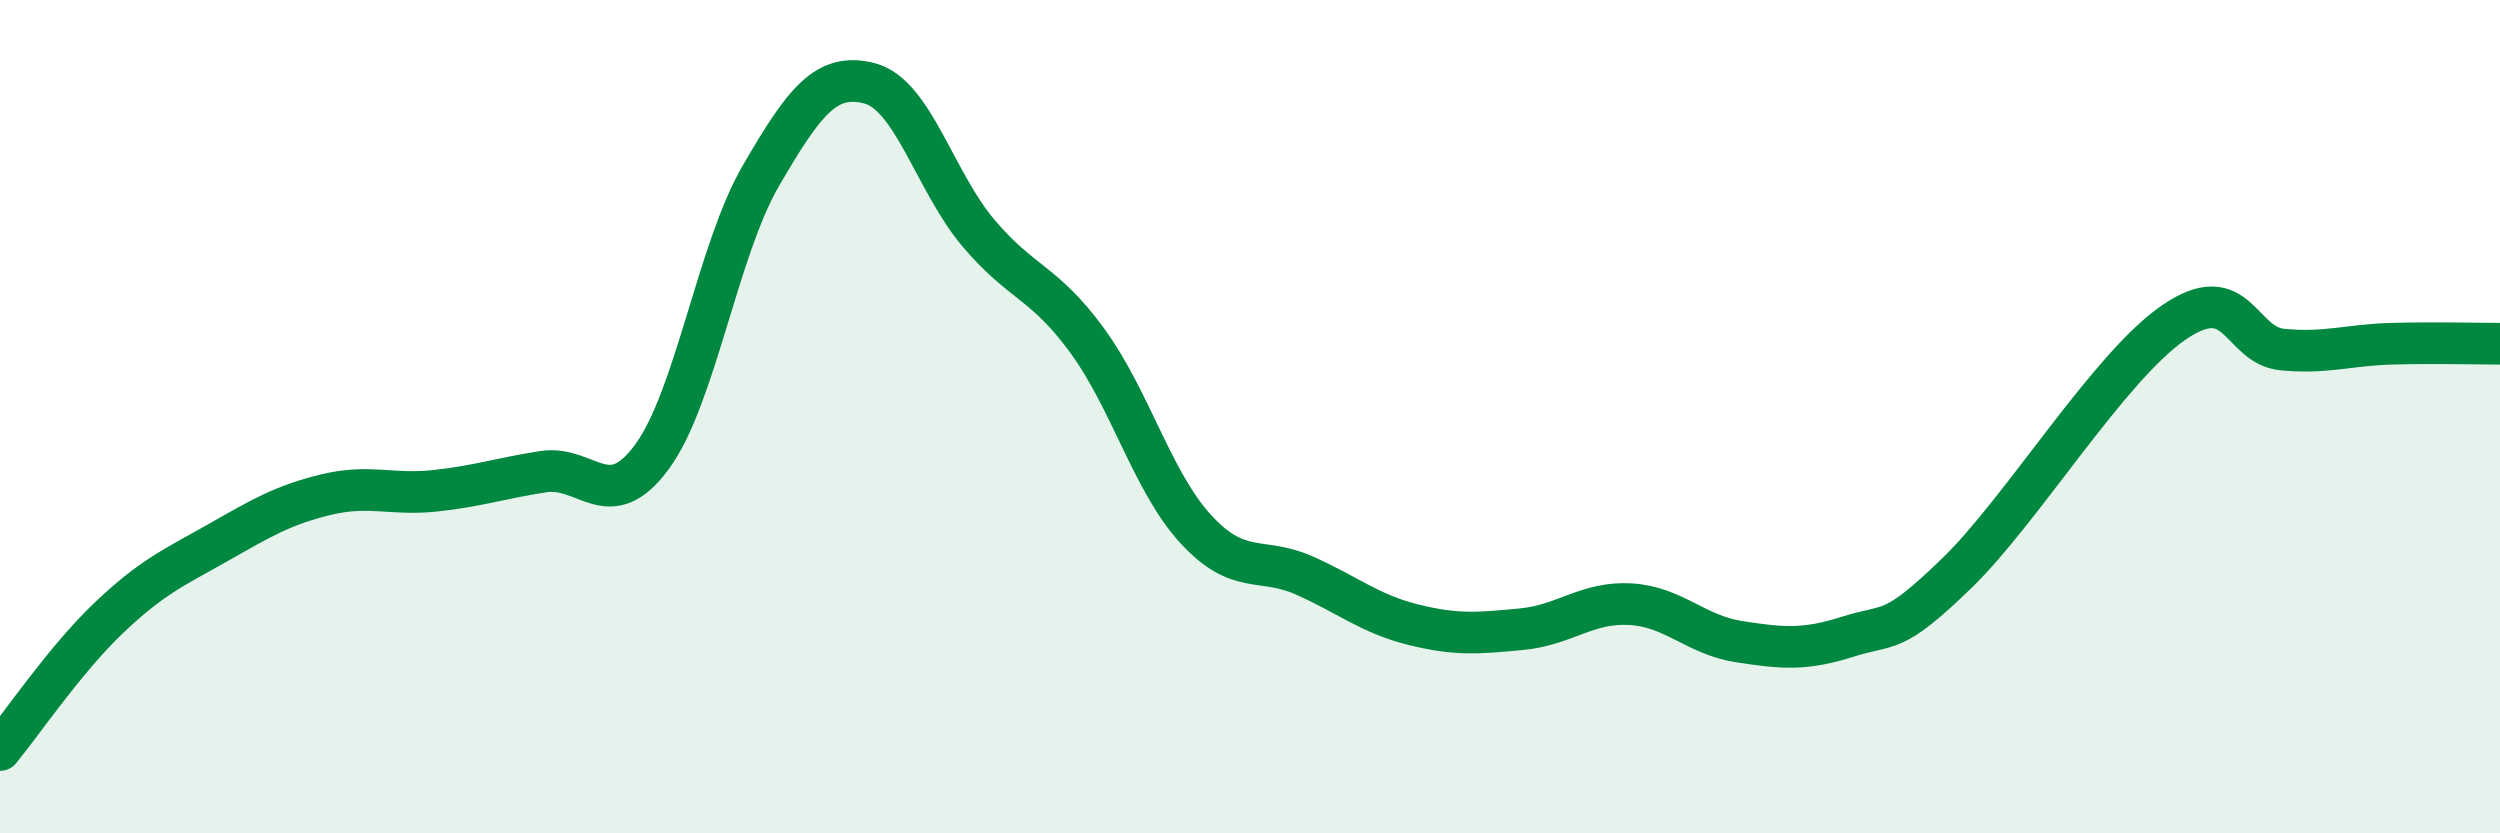
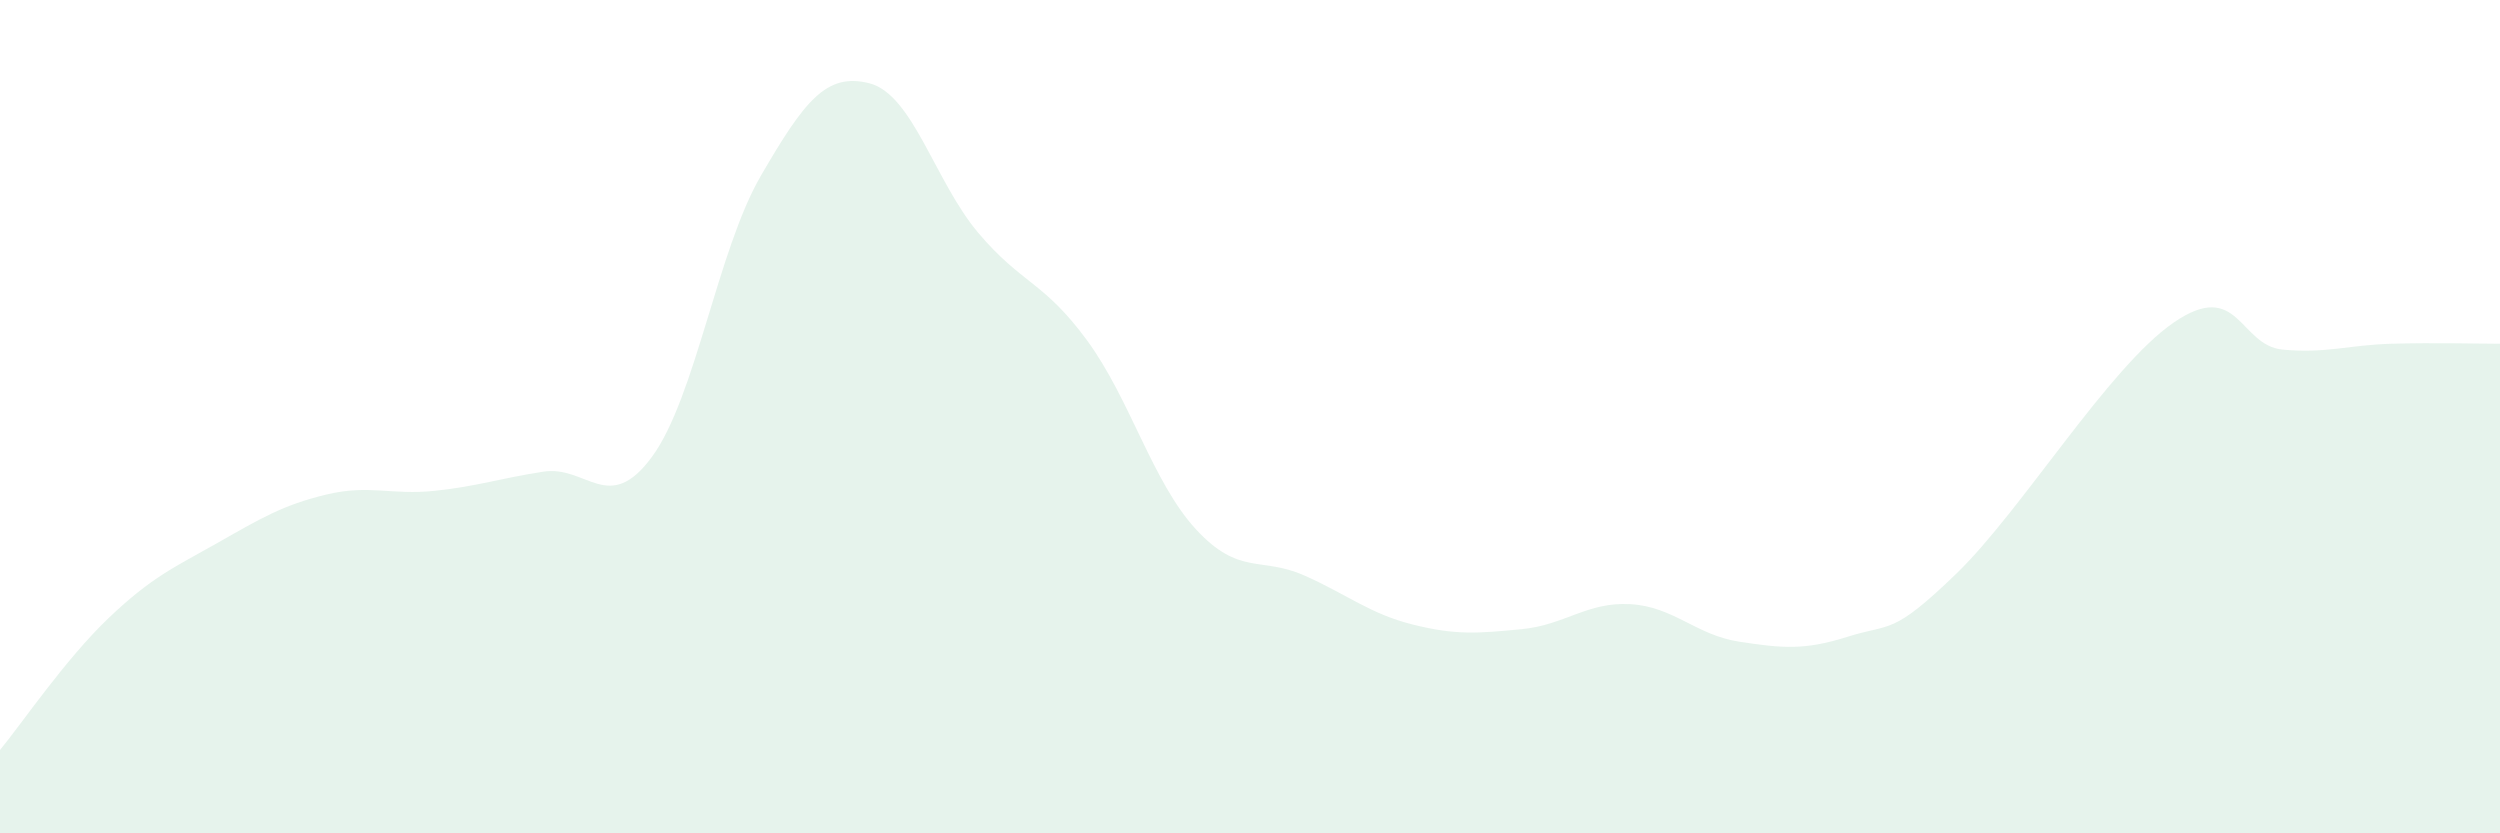
<svg xmlns="http://www.w3.org/2000/svg" width="60" height="20" viewBox="0 0 60 20">
  <path d="M 0,18 C 0.52,17.37 1.57,15.82 2.61,14.83 C 3.65,13.84 4.18,13.62 5.22,13.03 C 6.26,12.44 6.79,12.12 7.83,11.87 C 8.87,11.62 9.39,11.89 10.43,11.78 C 11.47,11.67 12,11.48 13.04,11.32 C 14.08,11.16 14.61,12.38 15.65,10.96 C 16.69,9.54 17.22,6.01 18.26,4.22 C 19.3,2.43 19.83,1.73 20.87,2 C 21.91,2.27 22.44,4.36 23.48,5.59 C 24.52,6.82 25.05,6.75 26.09,8.17 C 27.13,9.59 27.66,11.57 28.7,12.7 C 29.74,13.83 30.26,13.35 31.3,13.81 C 32.34,14.27 32.87,14.73 33.91,14.99 C 34.95,15.25 35.48,15.2 36.52,15.1 C 37.56,15 38.09,14.44 39.13,14.5 C 40.17,14.56 40.7,15.24 41.74,15.4 C 42.78,15.56 43.31,15.61 44.35,15.28 C 45.39,14.95 45.4,15.27 46.96,13.76 C 48.52,12.25 50.61,8.81 52.17,7.74 C 53.73,6.67 53.74,8.29 54.78,8.39 C 55.82,8.49 56.35,8.28 57.39,8.25 C 58.43,8.22 59.48,8.25 60,8.25L60 20L0 20Z" fill="#008740" opacity="0.1" stroke-linecap="round" stroke-linejoin="round" />
-   <path d="M 0,18 C 0.52,17.37 1.57,15.82 2.61,14.83 C 3.65,13.84 4.18,13.62 5.22,13.03 C 6.26,12.44 6.79,12.12 7.83,11.87 C 8.87,11.62 9.39,11.89 10.43,11.78 C 11.47,11.67 12,11.48 13.04,11.32 C 14.08,11.16 14.61,12.38 15.65,10.96 C 16.69,9.54 17.22,6.01 18.26,4.22 C 19.3,2.43 19.83,1.73 20.87,2 C 21.91,2.27 22.44,4.36 23.48,5.59 C 24.52,6.82 25.05,6.75 26.09,8.17 C 27.13,9.59 27.66,11.57 28.7,12.7 C 29.74,13.83 30.26,13.35 31.3,13.81 C 32.34,14.27 32.87,14.73 33.91,14.99 C 34.95,15.25 35.48,15.2 36.52,15.1 C 37.56,15 38.09,14.44 39.13,14.5 C 40.17,14.56 40.7,15.24 41.74,15.4 C 42.78,15.56 43.31,15.61 44.35,15.28 C 45.39,14.95 45.4,15.27 46.96,13.76 C 48.52,12.25 50.61,8.81 52.17,7.74 C 53.73,6.67 53.74,8.29 54.78,8.39 C 55.82,8.49 56.35,8.28 57.39,8.25 C 58.43,8.22 59.48,8.25 60,8.25" stroke="#008740" stroke-width="1" fill="none" stroke-linecap="round" stroke-linejoin="round" />
</svg>